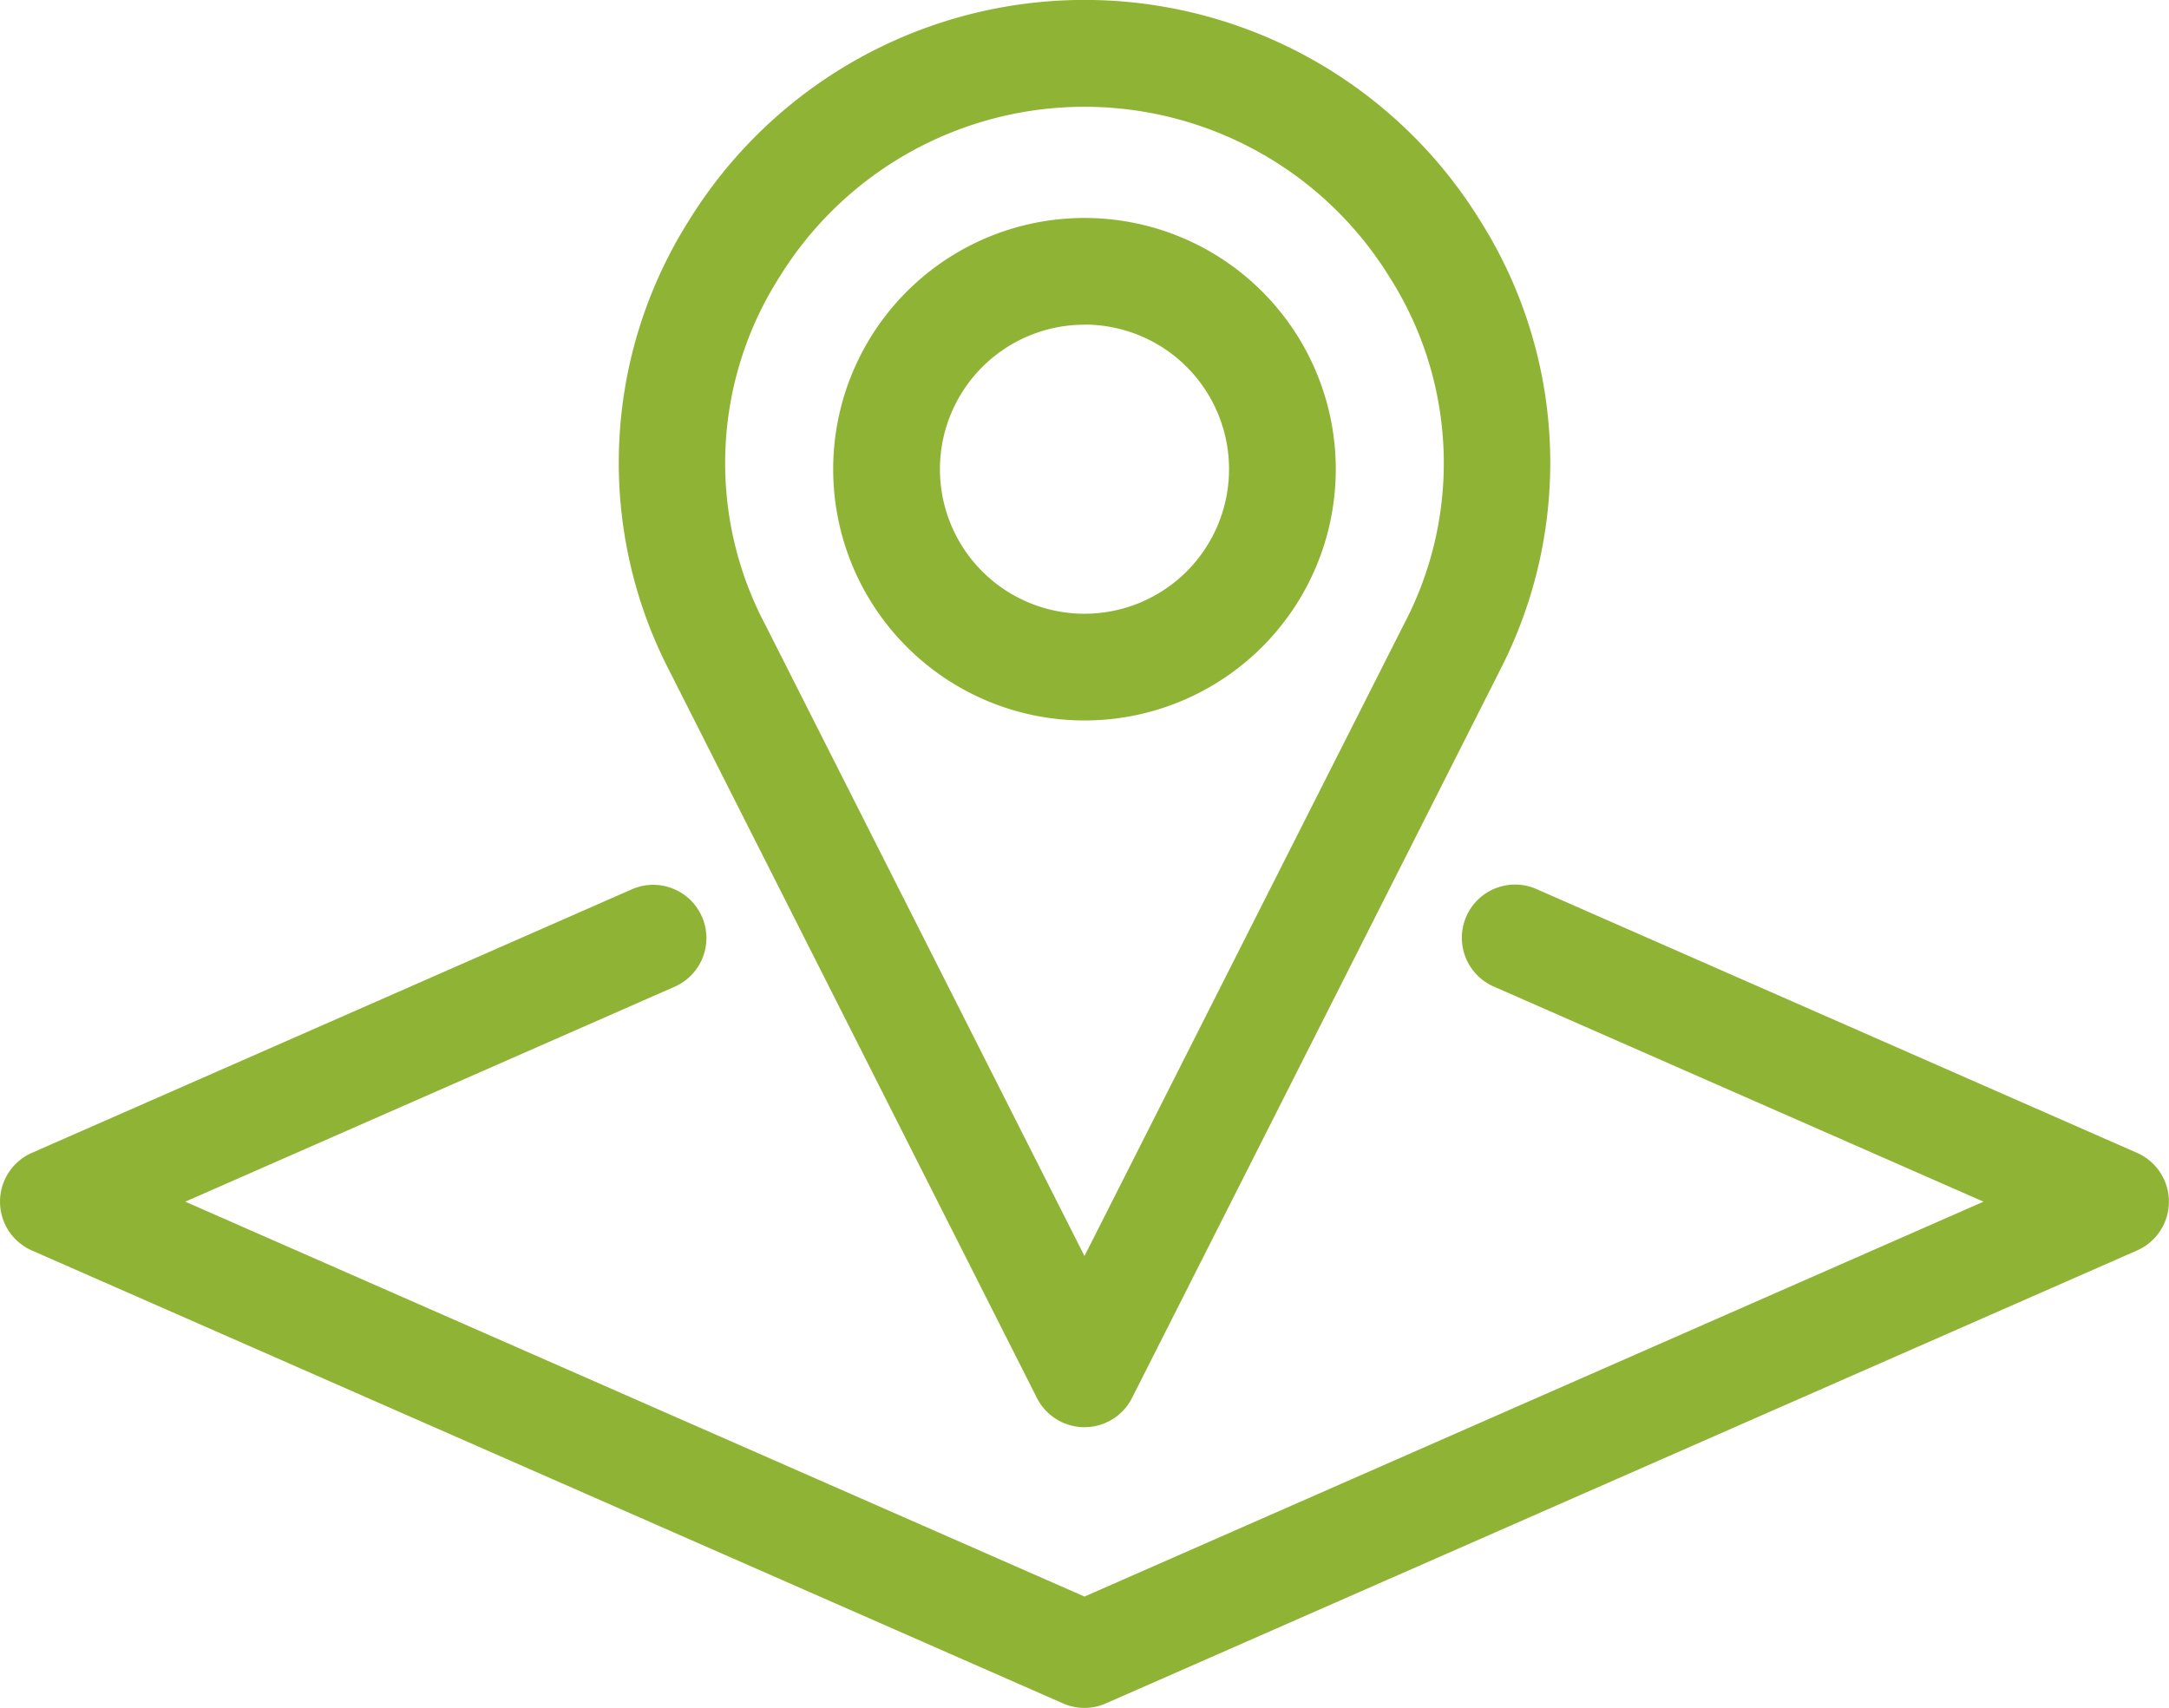
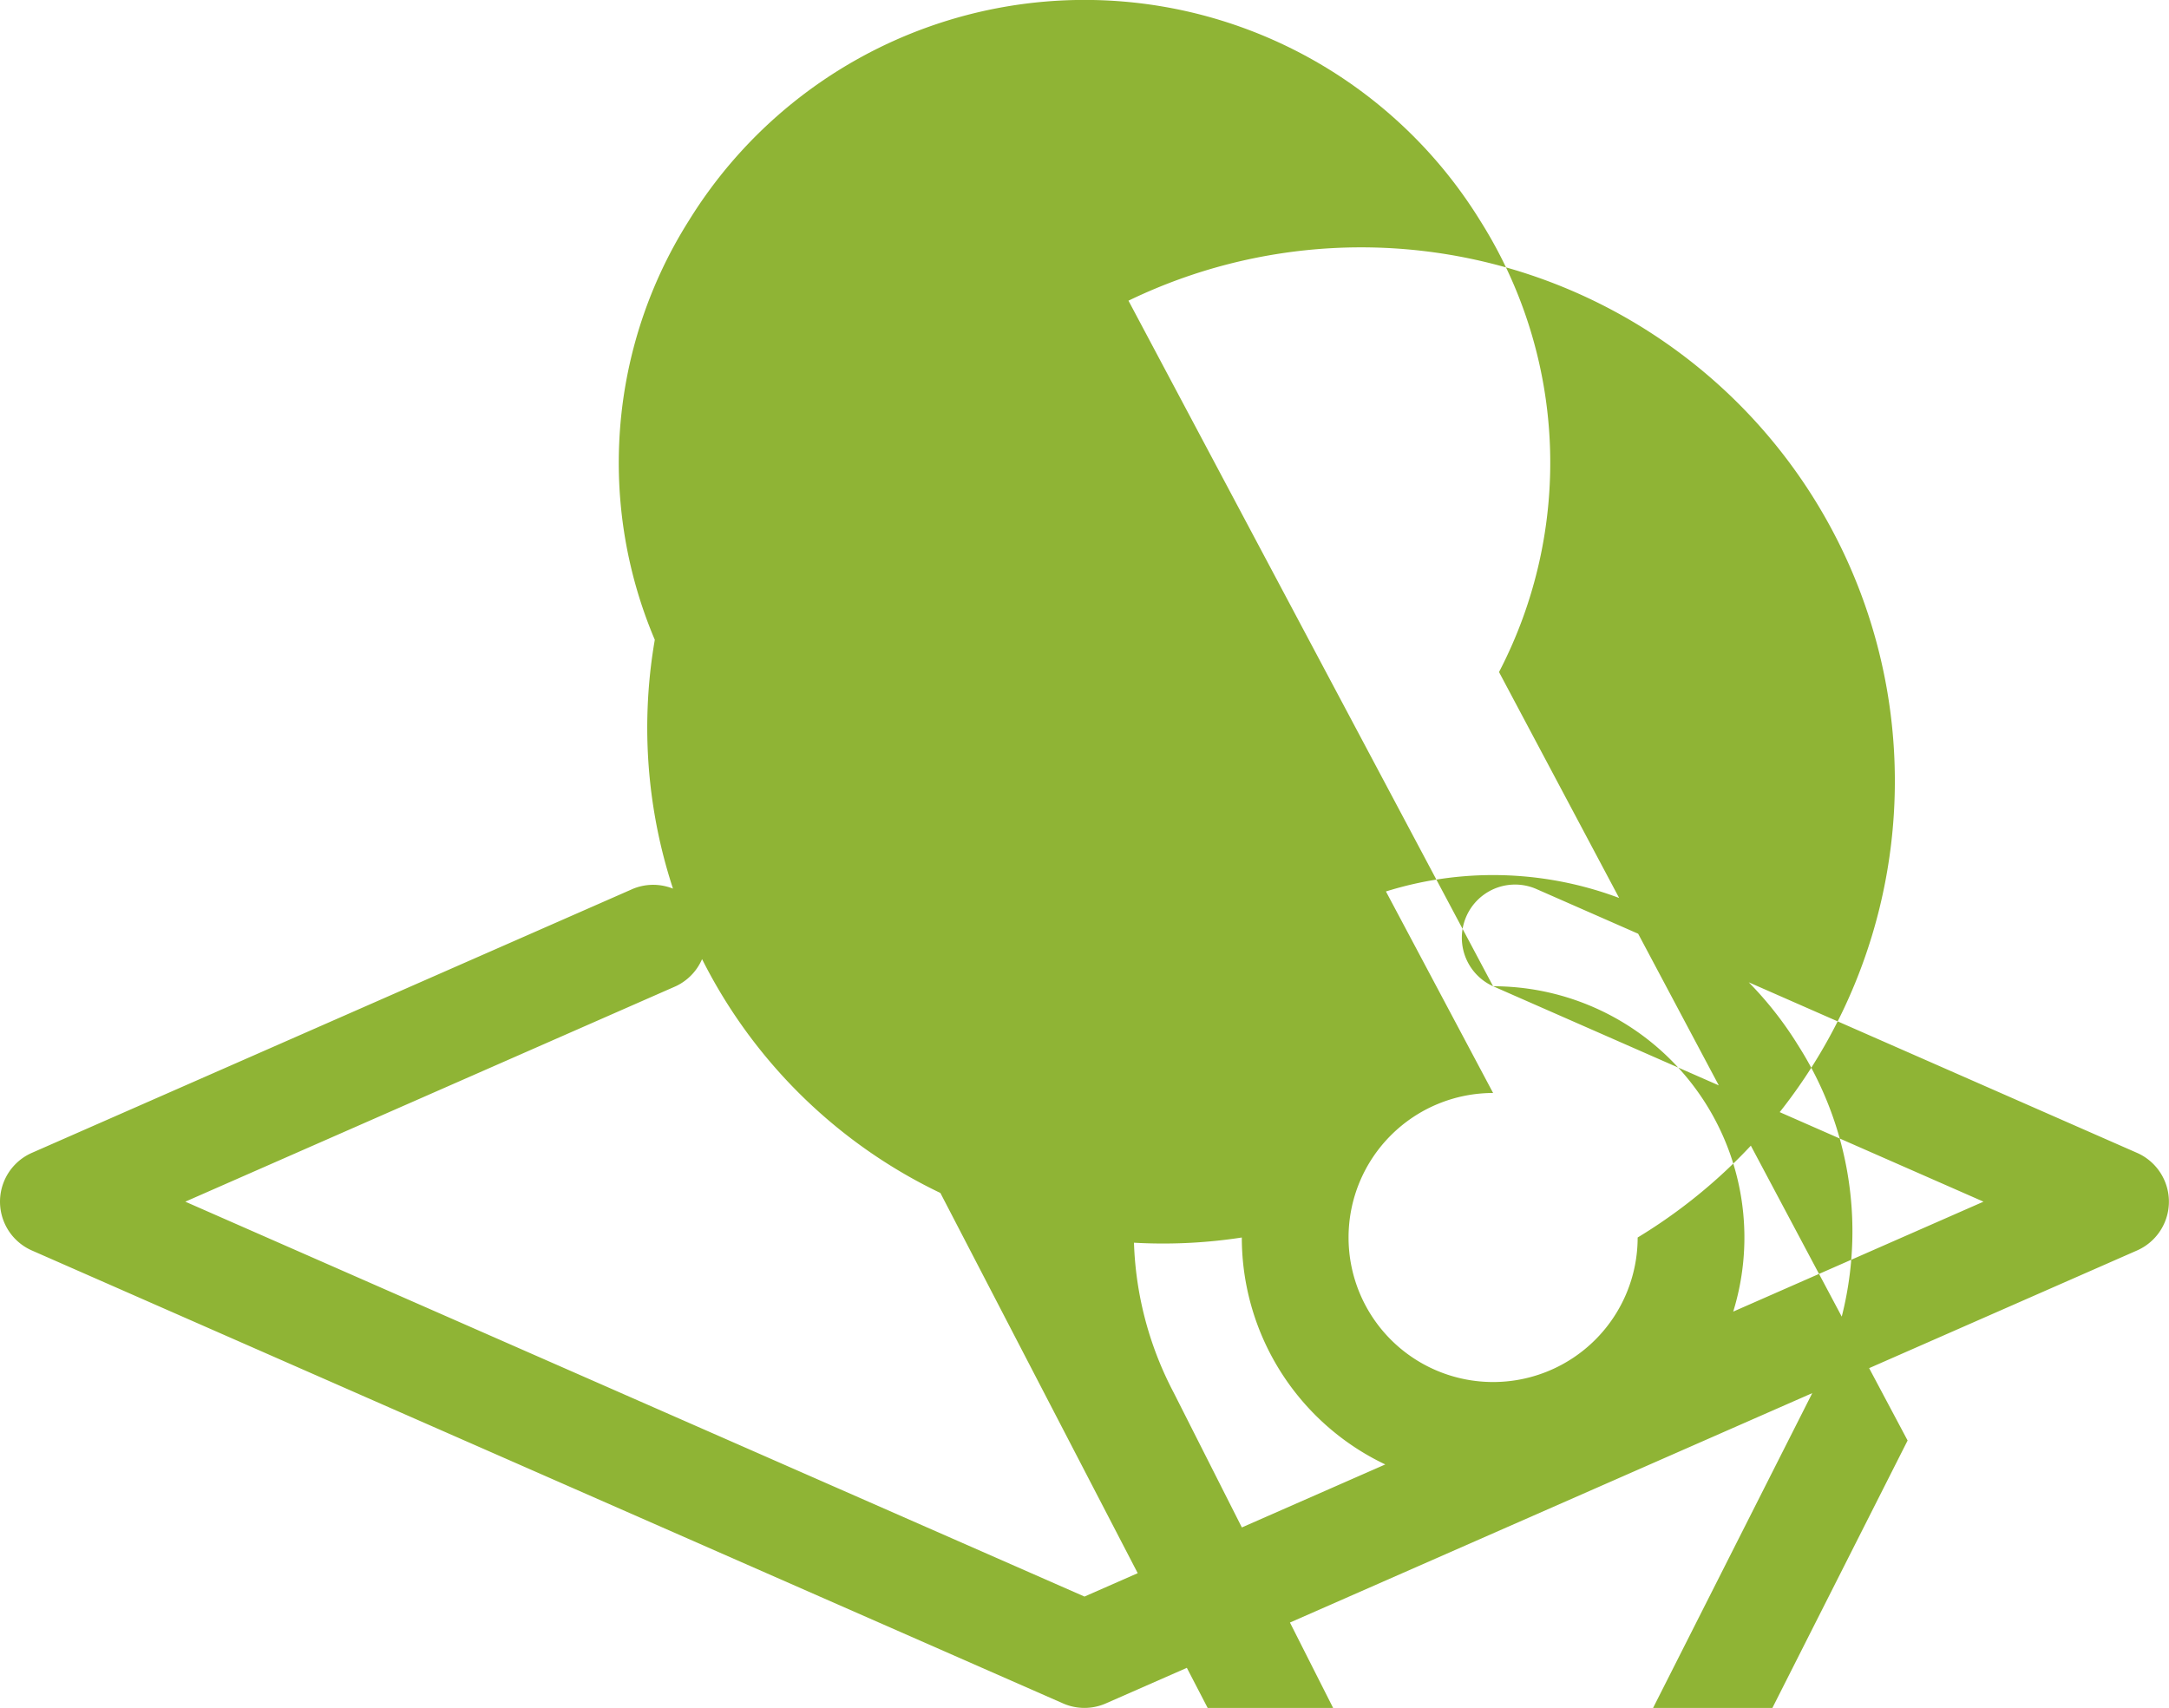
<svg xmlns="http://www.w3.org/2000/svg" width="66.383" height="52.281" viewBox="0 0 66.383 52.281">
-   <path id="Caminho_43293" data-name="Caminho 43293" d="M122.991,95.418a1.629,1.629,0,0,1,1.3-2.987l18.41,8.088a1.632,1.632,0,0,1,0,2.986l-31.567,13.868a1.625,1.625,0,0,1-1.3,0L78.267,103.505a1.632,1.632,0,0,1,0-2.986l18.41-8.088a1.629,1.629,0,0,1,1.3,2.986l-15.012,6.595L110.485,114.1,138,102.012ZM110.485,71.9a7.691,7.691,0,1,1-7.691,7.691A7.691,7.691,0,0,1,110.485,71.9Zm0,3.267a4.424,4.424,0,1,0,4.424,4.424A4.423,4.423,0,0,0,110.485,75.164Zm9.777,9.17a10.587,10.587,0,0,0-.446-10.635,10.966,10.966,0,0,0-18.662,0,10.585,10.585,0,0,0-.446,10.635l9.777,19.339Zm2.909,1.468-11.227,22.208a1.631,1.631,0,0,1-2.914.009L97.8,85.8a13.874,13.874,0,0,1,.573-13.812,14.23,14.23,0,0,1,24.226,0,13.875,13.875,0,0,1,.573,13.812Z" transform="translate(-77.294 -65.228)" fill="#8fb435" />
+   <path id="Caminho_43293" data-name="Caminho 43293" d="M122.991,95.418a1.629,1.629,0,0,1,1.3-2.987l18.41,8.088a1.632,1.632,0,0,1,0,2.986l-31.567,13.868a1.625,1.625,0,0,1-1.3,0L78.267,103.505a1.632,1.632,0,0,1,0-2.986l18.41-8.088a1.629,1.629,0,0,1,1.3,2.986l-15.012,6.595L110.485,114.1,138,102.012Za7.691,7.691,0,1,1-7.691,7.691A7.691,7.691,0,0,1,110.485,71.9Zm0,3.267a4.424,4.424,0,1,0,4.424,4.424A4.423,4.423,0,0,0,110.485,75.164Zm9.777,9.17a10.587,10.587,0,0,0-.446-10.635,10.966,10.966,0,0,0-18.662,0,10.585,10.585,0,0,0-.446,10.635l9.777,19.339Zm2.909,1.468-11.227,22.208a1.631,1.631,0,0,1-2.914.009L97.8,85.8a13.874,13.874,0,0,1,.573-13.812,14.23,14.23,0,0,1,24.226,0,13.875,13.875,0,0,1,.573,13.812Z" transform="translate(-77.294 -65.228)" fill="#8fb435" />
</svg>